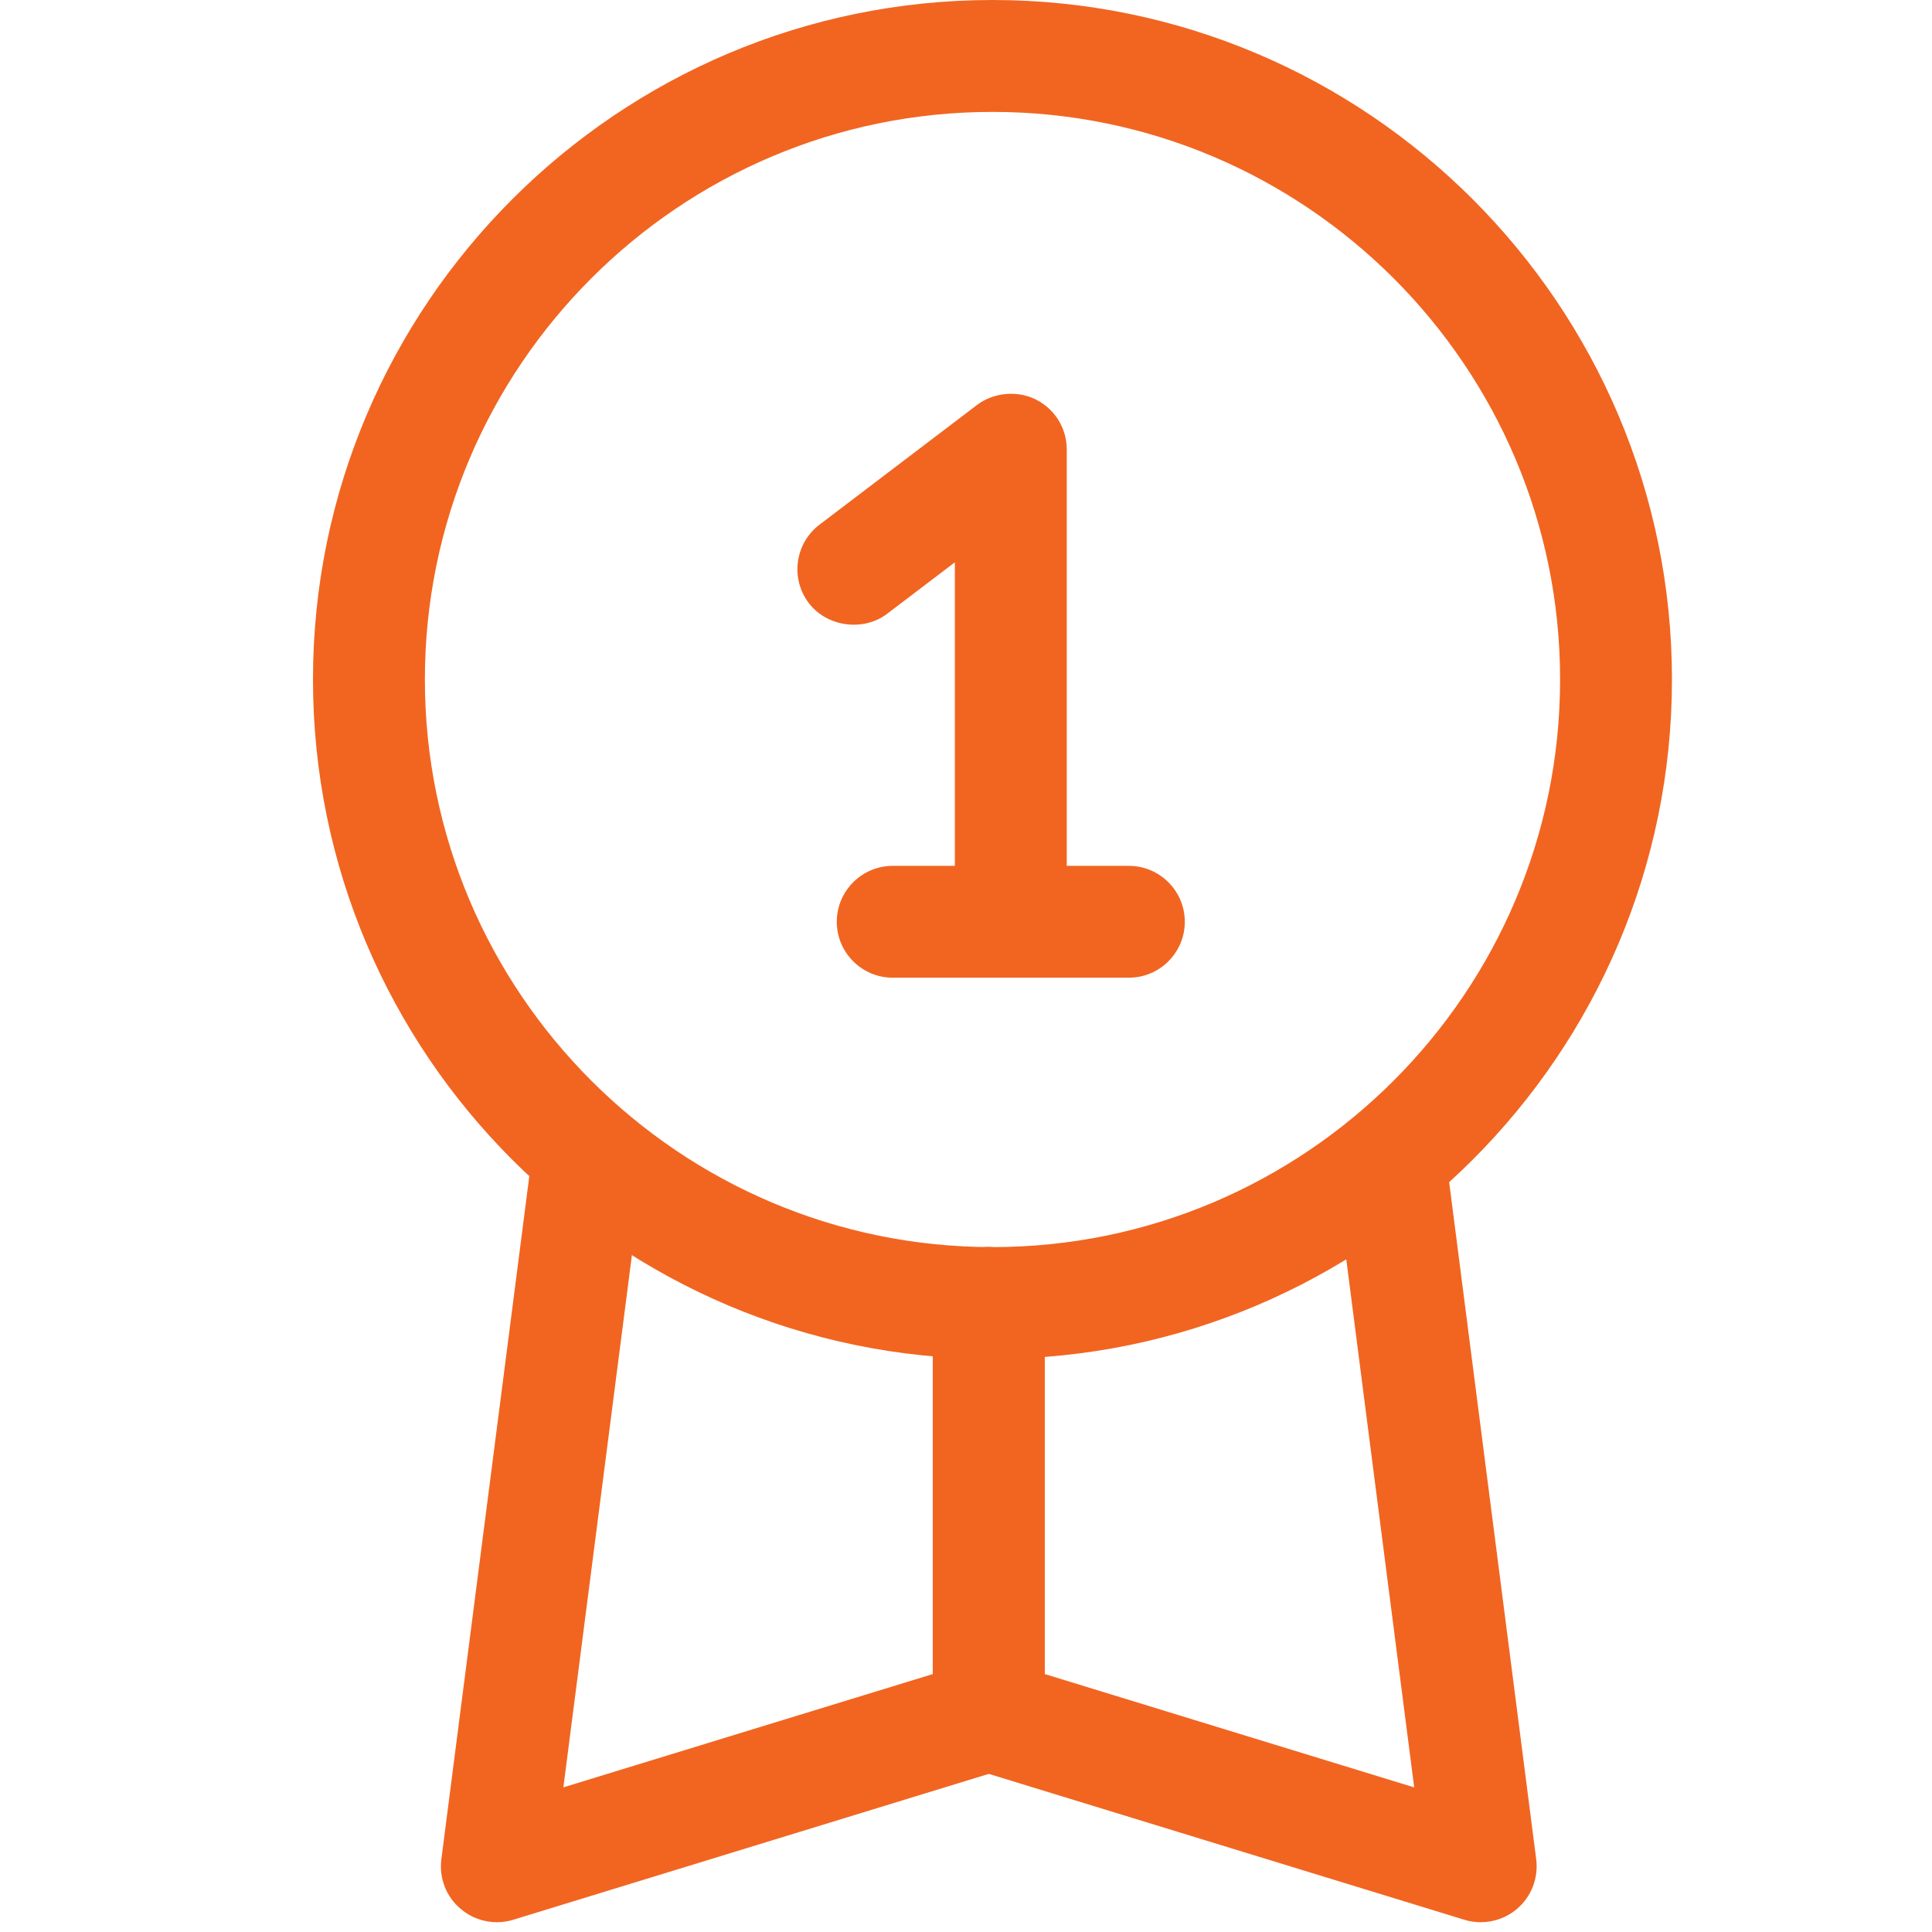
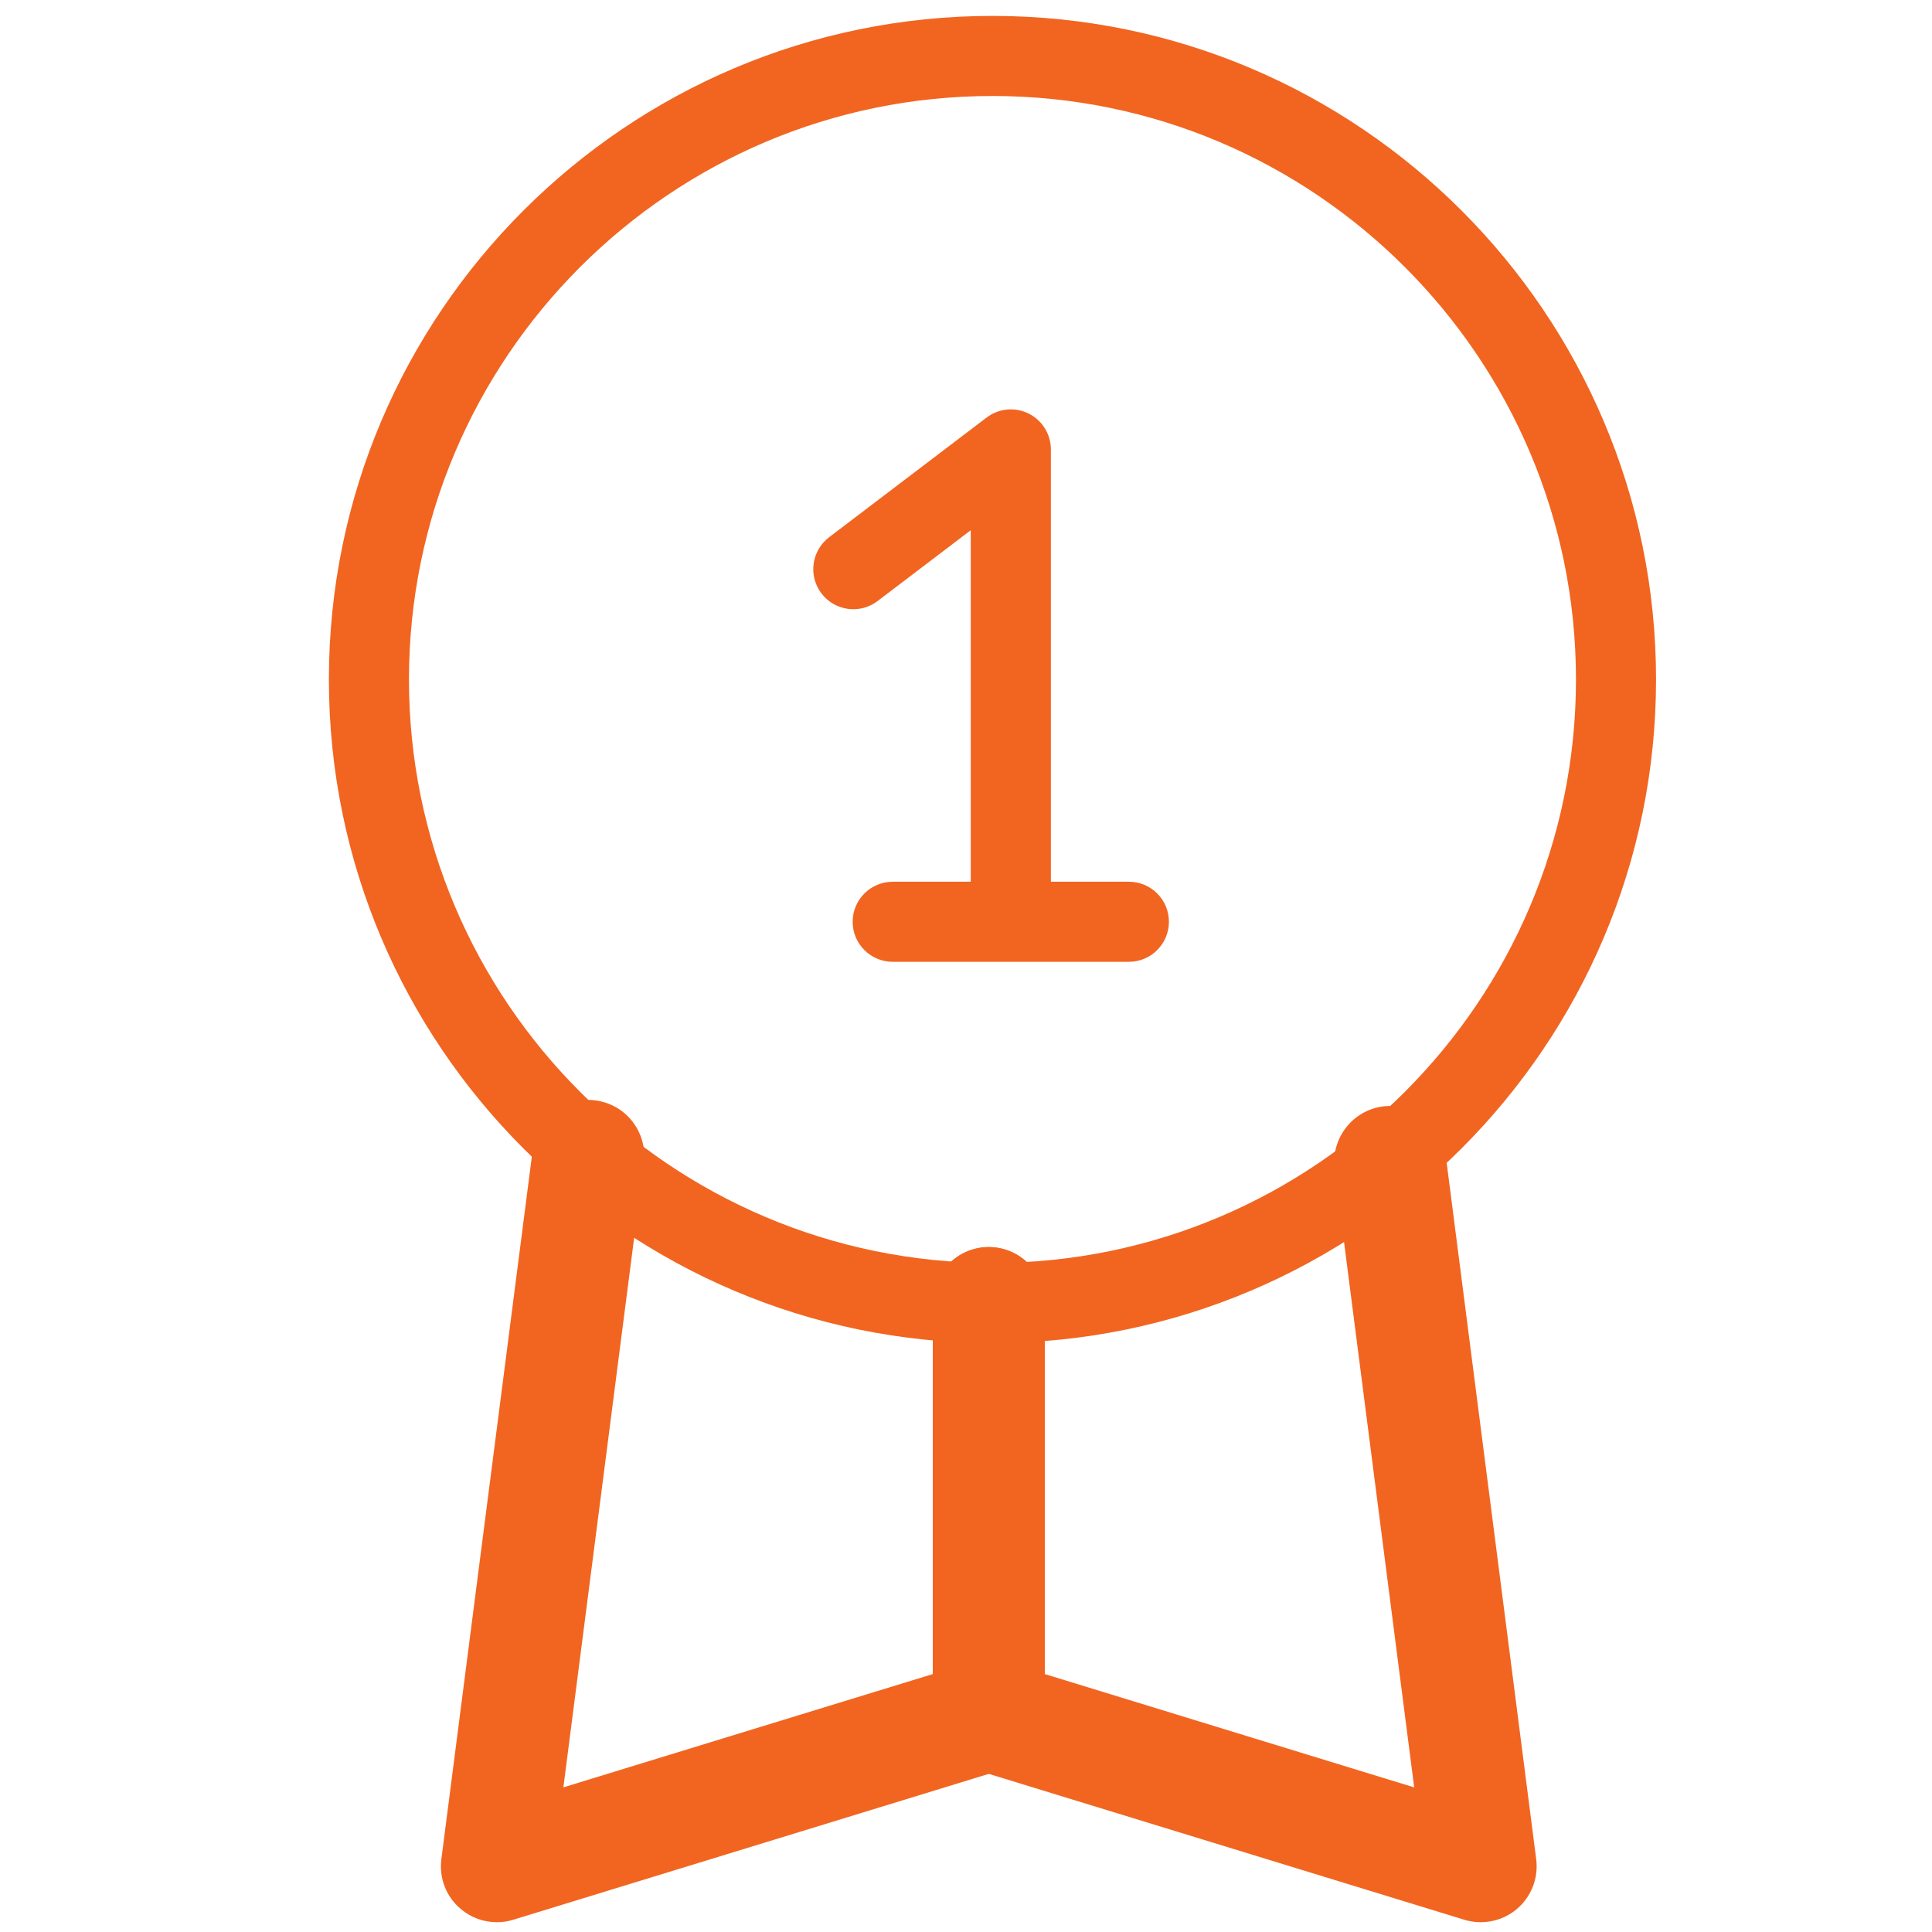
<svg xmlns="http://www.w3.org/2000/svg" version="1.1" id="Layer_1" x="0px" y="0px" width="60px" height="60px" viewBox="0 0 60 60" enable-background="new 0 0 60 60" xml:space="preserve">
  <g>
    <g>
      <g>
        <path fill="#F16521" d="M30.822,41.71c-11.364,0-20.608-9.244-20.608-20.608c0-11.364,9.245-20.608,20.608-20.608     c11.364,0,20.608,9.244,20.608,20.608C51.431,32.466,42.187,41.71,30.822,41.71z M30.822,2.981     c-9.99,0-18.121,8.129-18.121,18.12c0,9.991,8.13,18.121,18.121,18.121c9.991,0,18.121-8.13,18.121-18.121     C48.943,11.111,40.813,2.981,30.822,2.981z" />
-         <path fill="#F16521" d="M30.822,42.203c-11.635,0-21.102-9.466-21.102-21.102C9.721,9.467,19.187,0,30.822,0     c11.635,0,21.102,9.467,21.102,21.102C51.924,32.737,42.457,42.203,30.822,42.203z M30.822,0.987     c-11.091,0-20.115,9.023-20.115,20.115c0,11.092,9.024,20.115,20.115,20.115c11.092,0,20.115-9.023,20.115-20.115     C50.938,10.01,41.914,0.987,30.822,0.987z M30.822,39.716c-10.264,0-18.614-8.351-18.614-18.614     c0-10.263,8.35-18.613,18.614-18.613s18.614,8.35,18.614,18.613C49.437,31.365,41.086,39.716,30.822,39.716z M30.822,3.475     c-9.72,0-17.627,7.907-17.627,17.627s7.907,17.628,17.627,17.628S48.45,30.821,48.45,21.102S40.542,3.475,30.822,3.475z" />
      </g>
    </g>
    <g>
      <g>
        <path fill="#F16521" d="M45.985,59.203c-0.123,0-0.246-0.018-0.365-0.055l-15.277-4.686c-0.522-0.161-0.879-0.644-0.879-1.19     V40.466c0-0.686,0.556-1.243,1.243-1.243c0.689,0,1.245,0.558,1.245,1.243v11.888l12.554,3.851l-2.565-19.961     c-0.088-0.683,0.394-1.306,1.075-1.395c0.679-0.084,1.305,0.395,1.393,1.077L47.22,57.8c0.054,0.42-0.11,0.838-0.433,1.11     C46.56,59.103,46.275,59.203,45.985,59.203z" />
        <path fill="#F16521" d="M45.985,59.696c-0.174,0-0.345-0.025-0.509-0.076l-15.278-4.687c-0.735-0.225-1.228-0.893-1.228-1.661     V40.466c0-0.957,0.778-1.736,1.736-1.736c0.958,0,1.738,0.779,1.738,1.736v11.523l11.475,3.52l-2.47-19.202     c-0.121-0.952,0.553-1.824,1.504-1.947c0.975-0.113,1.823,0.568,1.943,1.504l2.812,21.875c0.074,0.587-0.15,1.167-0.604,1.55     C46.794,59.551,46.396,59.696,45.985,59.696z M30.707,39.716c-0.414,0-0.75,0.336-0.75,0.75v12.807     c0,0.332,0.213,0.621,0.531,0.72l15.275,4.686c0.236,0.071,0.514,0.019,0.705-0.145c0.197-0.166,0.294-0.416,0.262-0.671     l-2.812-21.873c-0.048-0.374-0.369-0.657-0.746-0.657c-0.504,0.06-0.796,0.438-0.743,0.849l2.663,20.719l-13.634-4.181V40.466     C31.458,40.052,31.121,39.716,30.707,39.716z" />
      </g>
    </g>
    <g>
      <g>
        <path fill="#F16521" d="M15.432,59.203c-0.291,0-0.576-0.101-0.802-0.294c-0.324-0.271-0.486-0.689-0.432-1.109l2.84-22.062     c0.088-0.683,0.709-1.163,1.391-1.075c0.682,0.088,1.164,0.709,1.076,1.393L16.91,56.203l12.554-3.851V40.466     c0-0.688,0.556-1.244,1.243-1.244c0.689,0,1.245,0.557,1.245,1.244v12.806c0,0.548-0.355,1.03-0.878,1.189l-15.277,4.687     C15.675,59.187,15.552,59.203,15.432,59.203z" />
        <path fill="#F16521" d="M15.432,59.696c-0.414,0-0.813-0.146-1.123-0.412c-0.451-0.376-0.677-0.956-0.602-1.546l2.841-22.062     c0.121-0.937,0.984-1.622,1.943-1.502c0.46,0.061,0.87,0.294,1.153,0.66c0.284,0.368,0.408,0.823,0.349,1.284l-2.497,19.39     l11.475-3.519V40.466c0-0.958,0.778-1.737,1.736-1.737c0.958,0,1.738,0.779,1.738,1.737v12.806c0,0.771-0.493,1.438-1.228,1.661     l-15.276,4.686C15.783,59.67,15.609,59.696,15.432,59.696z M18.35,35.152c-0.464,0-0.775,0.279-0.823,0.65l-2.84,22.06     c-0.033,0.256,0.064,0.505,0.259,0.668c0.195,0.167,0.48,0.218,0.701,0.147l15.282-4.688c0.317-0.098,0.529-0.386,0.529-0.719     V40.466c0-0.414-0.337-0.751-0.751-0.751c-0.414,0-0.75,0.337-0.75,0.751v12.251l-13.633,4.182l2.69-20.905     c0.026-0.199-0.027-0.397-0.149-0.556c-0.123-0.157-0.3-0.26-0.499-0.285C18.361,35.152,18.355,35.152,18.35,35.152z" />
      </g>
    </g>
    <g>
      <g>
        <path fill="#F16521" d="M31.391,28.647c-0.688,0-1.244-0.557-1.244-1.243V16.467l-2.893,2.199     c-0.546,0.416-1.327,0.31-1.743-0.237c-0.417-0.547-0.309-1.328,0.237-1.744l4.891-3.717c0.377-0.286,0.881-0.335,1.305-0.125     c0.423,0.211,0.692,0.642,0.692,1.115v13.445C32.636,28.091,32.078,28.647,31.391,28.647z" />
-         <path fill="#F16521" d="M31.391,29.141c-0.958,0-1.737-0.779-1.737-1.736v-9.942l-2.101,1.597     c-0.74,0.564-1.872,0.41-2.435-0.331c-0.579-0.761-0.431-1.853,0.331-2.434l4.891-3.717c0.514-0.39,1.245-0.46,1.823-0.174     c0.597,0.298,0.966,0.895,0.966,1.557v13.445C33.129,28.361,32.349,29.141,31.391,29.141z M30.64,15.473v11.932     c0,0.413,0.337,0.75,0.75,0.75c0.415,0,0.752-0.337,0.752-0.75V13.959c0-0.286-0.16-0.544-0.42-0.674     c-0.247-0.123-0.56-0.096-0.786,0.077l-4.89,3.716c-0.33,0.251-0.394,0.724-0.144,1.052c0.244,0.32,0.732,0.388,1.052,0.144     L30.64,15.473z" />
      </g>
    </g>
    <g>
      <g>
        <path fill="#F16521" d="M35.058,29.87h-7.333c-0.688,0-1.245-0.557-1.245-1.243c0-0.688,0.558-1.244,1.245-1.244h7.333     c0.687,0,1.244,0.556,1.244,1.244C36.302,29.313,35.744,29.87,35.058,29.87z" />
-         <path fill="#F16521" d="M35.058,30.363h-7.333c-0.958,0-1.738-0.779-1.738-1.736c0-0.958,0.78-1.737,1.738-1.737h7.333     c0.958,0,1.737,0.779,1.737,1.737C36.795,29.584,36.016,30.363,35.058,30.363z M27.725,27.876c-0.415,0-0.752,0.336-0.752,0.751     c0,0.414,0.337,0.75,0.752,0.75h7.333c0.414,0,0.751-0.336,0.751-0.75c0-0.415-0.337-0.751-0.751-0.751H27.725z" />
      </g>
    </g>
  </g>
</svg>